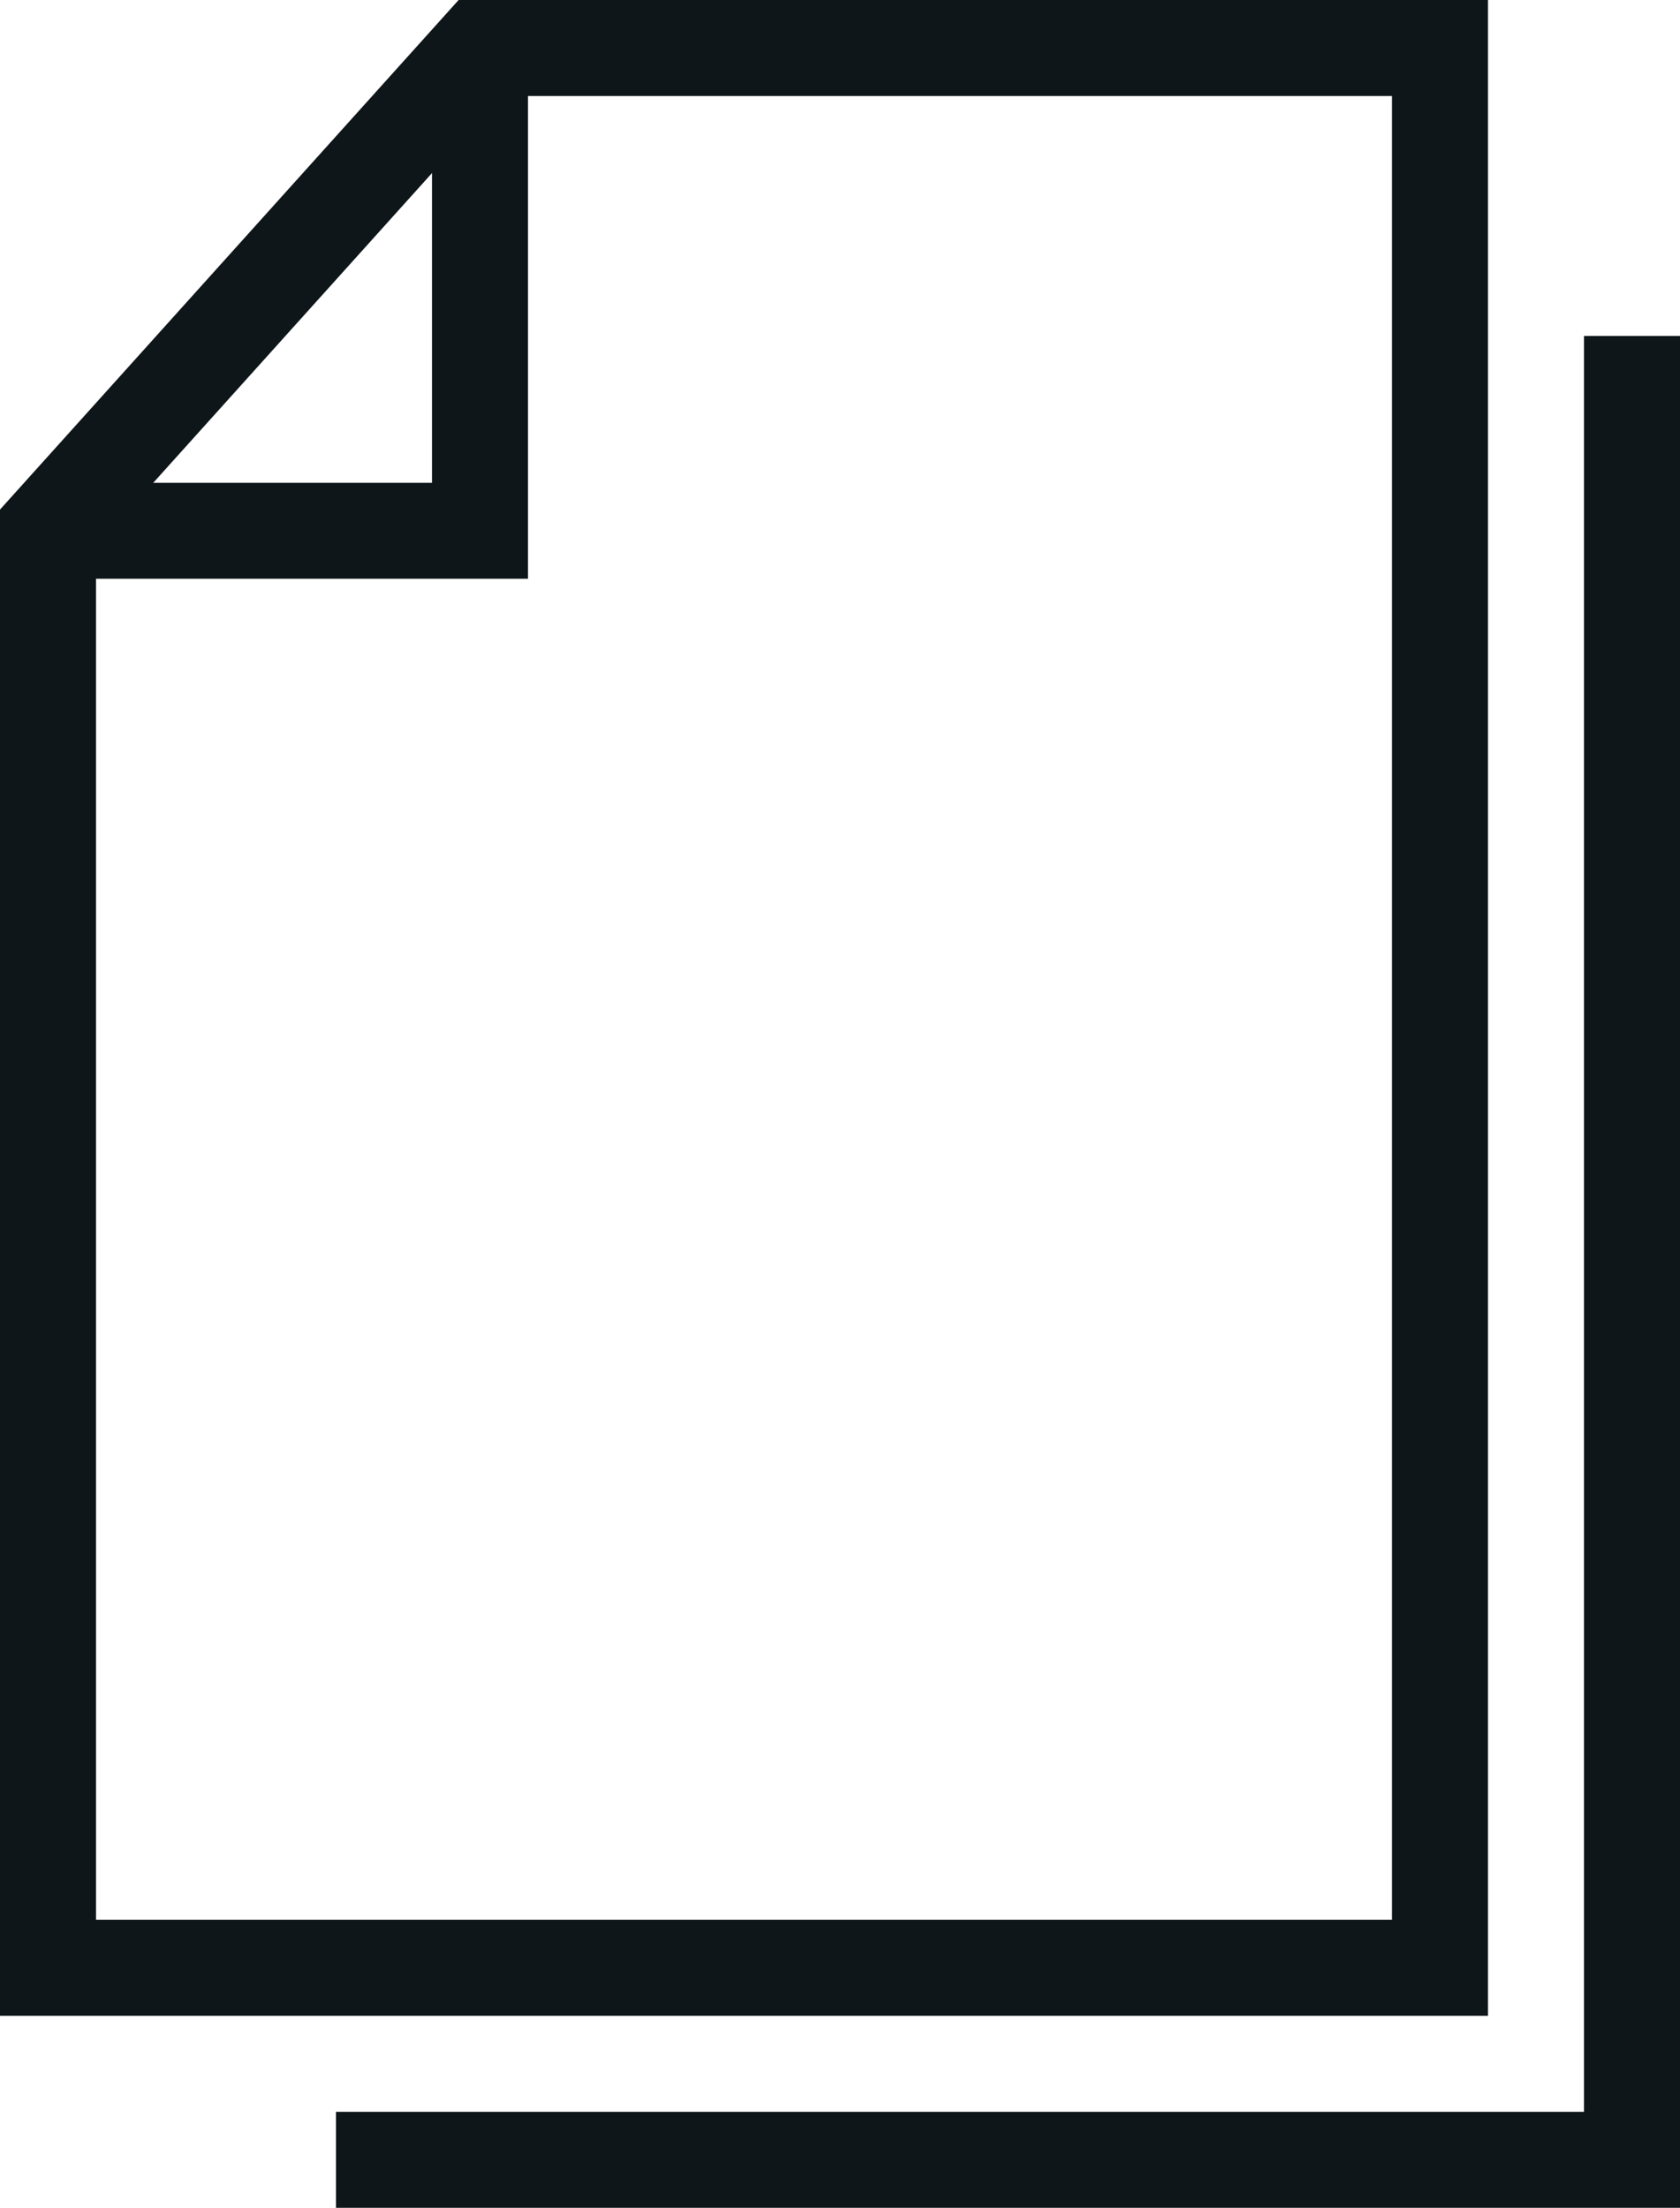
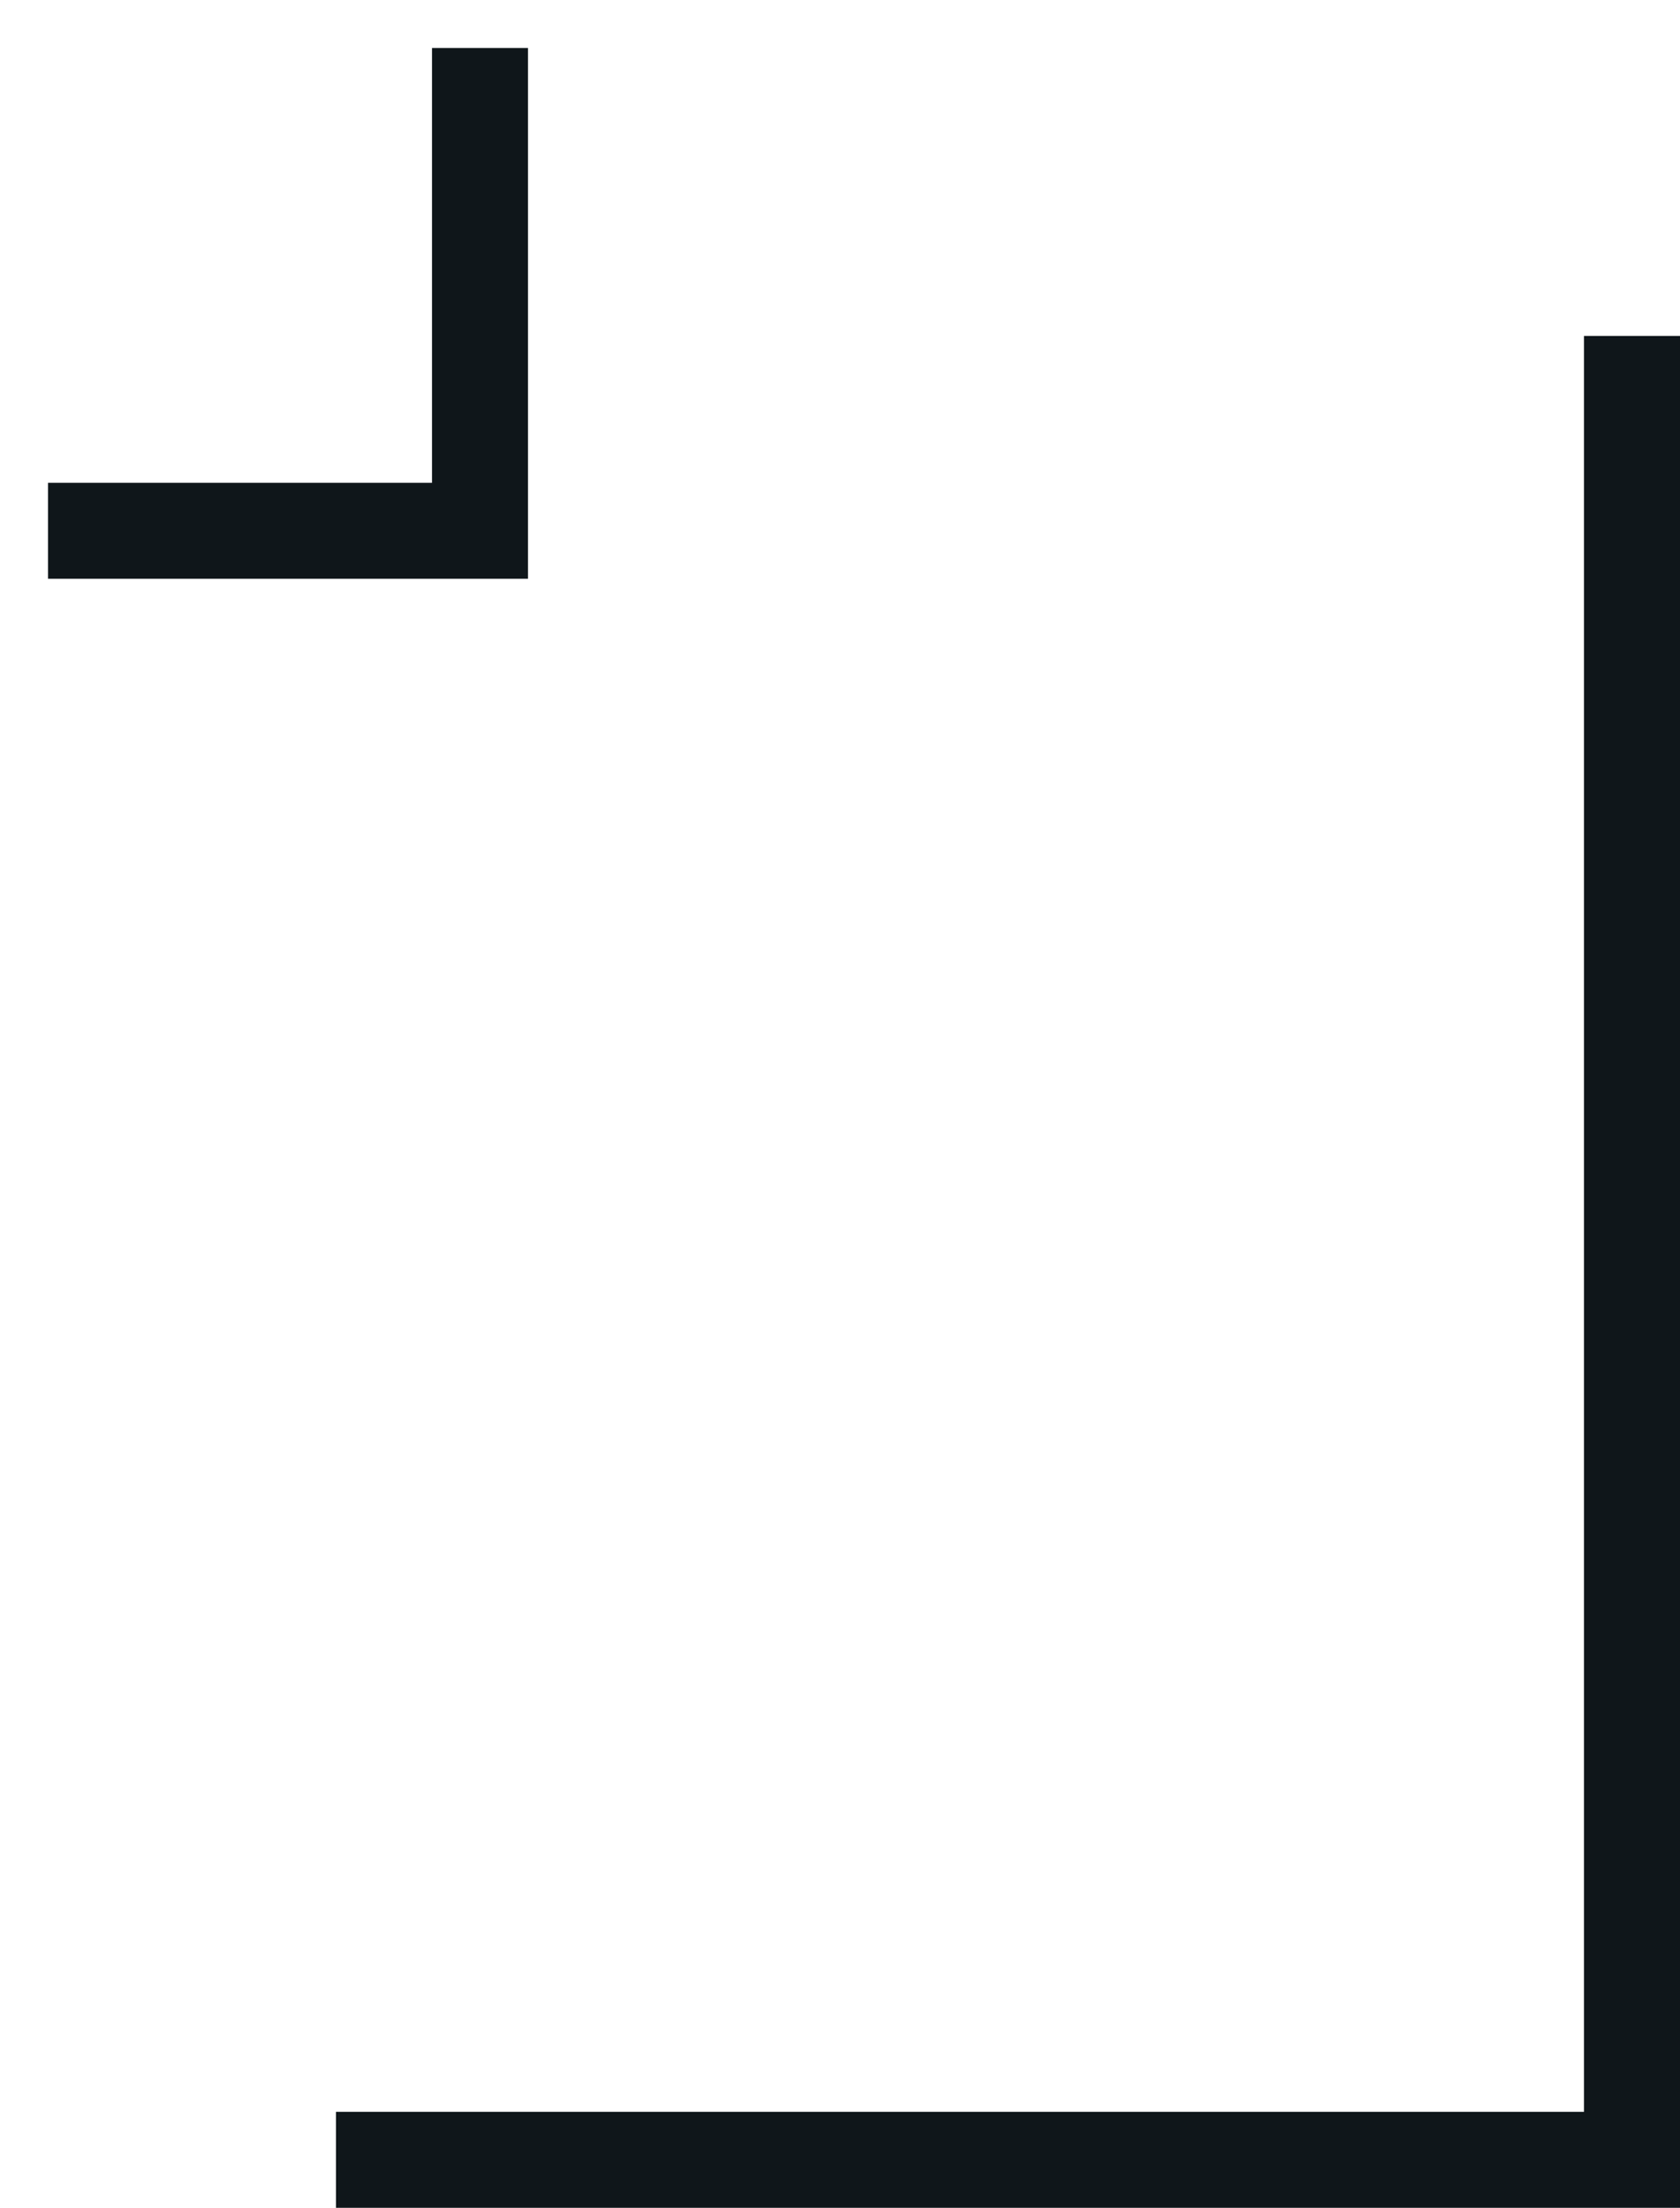
<svg xmlns="http://www.w3.org/2000/svg" width="35" height="46">
  <g stroke="#0F161A" stroke-width="2" fill="none" fill-rule="evenodd">
-     <path d="M1 11.001L10 1h20v40H1V11.001z" />
    <path d="M10 1v10.059H1M7 45h27V7" />
  </g>
</svg>